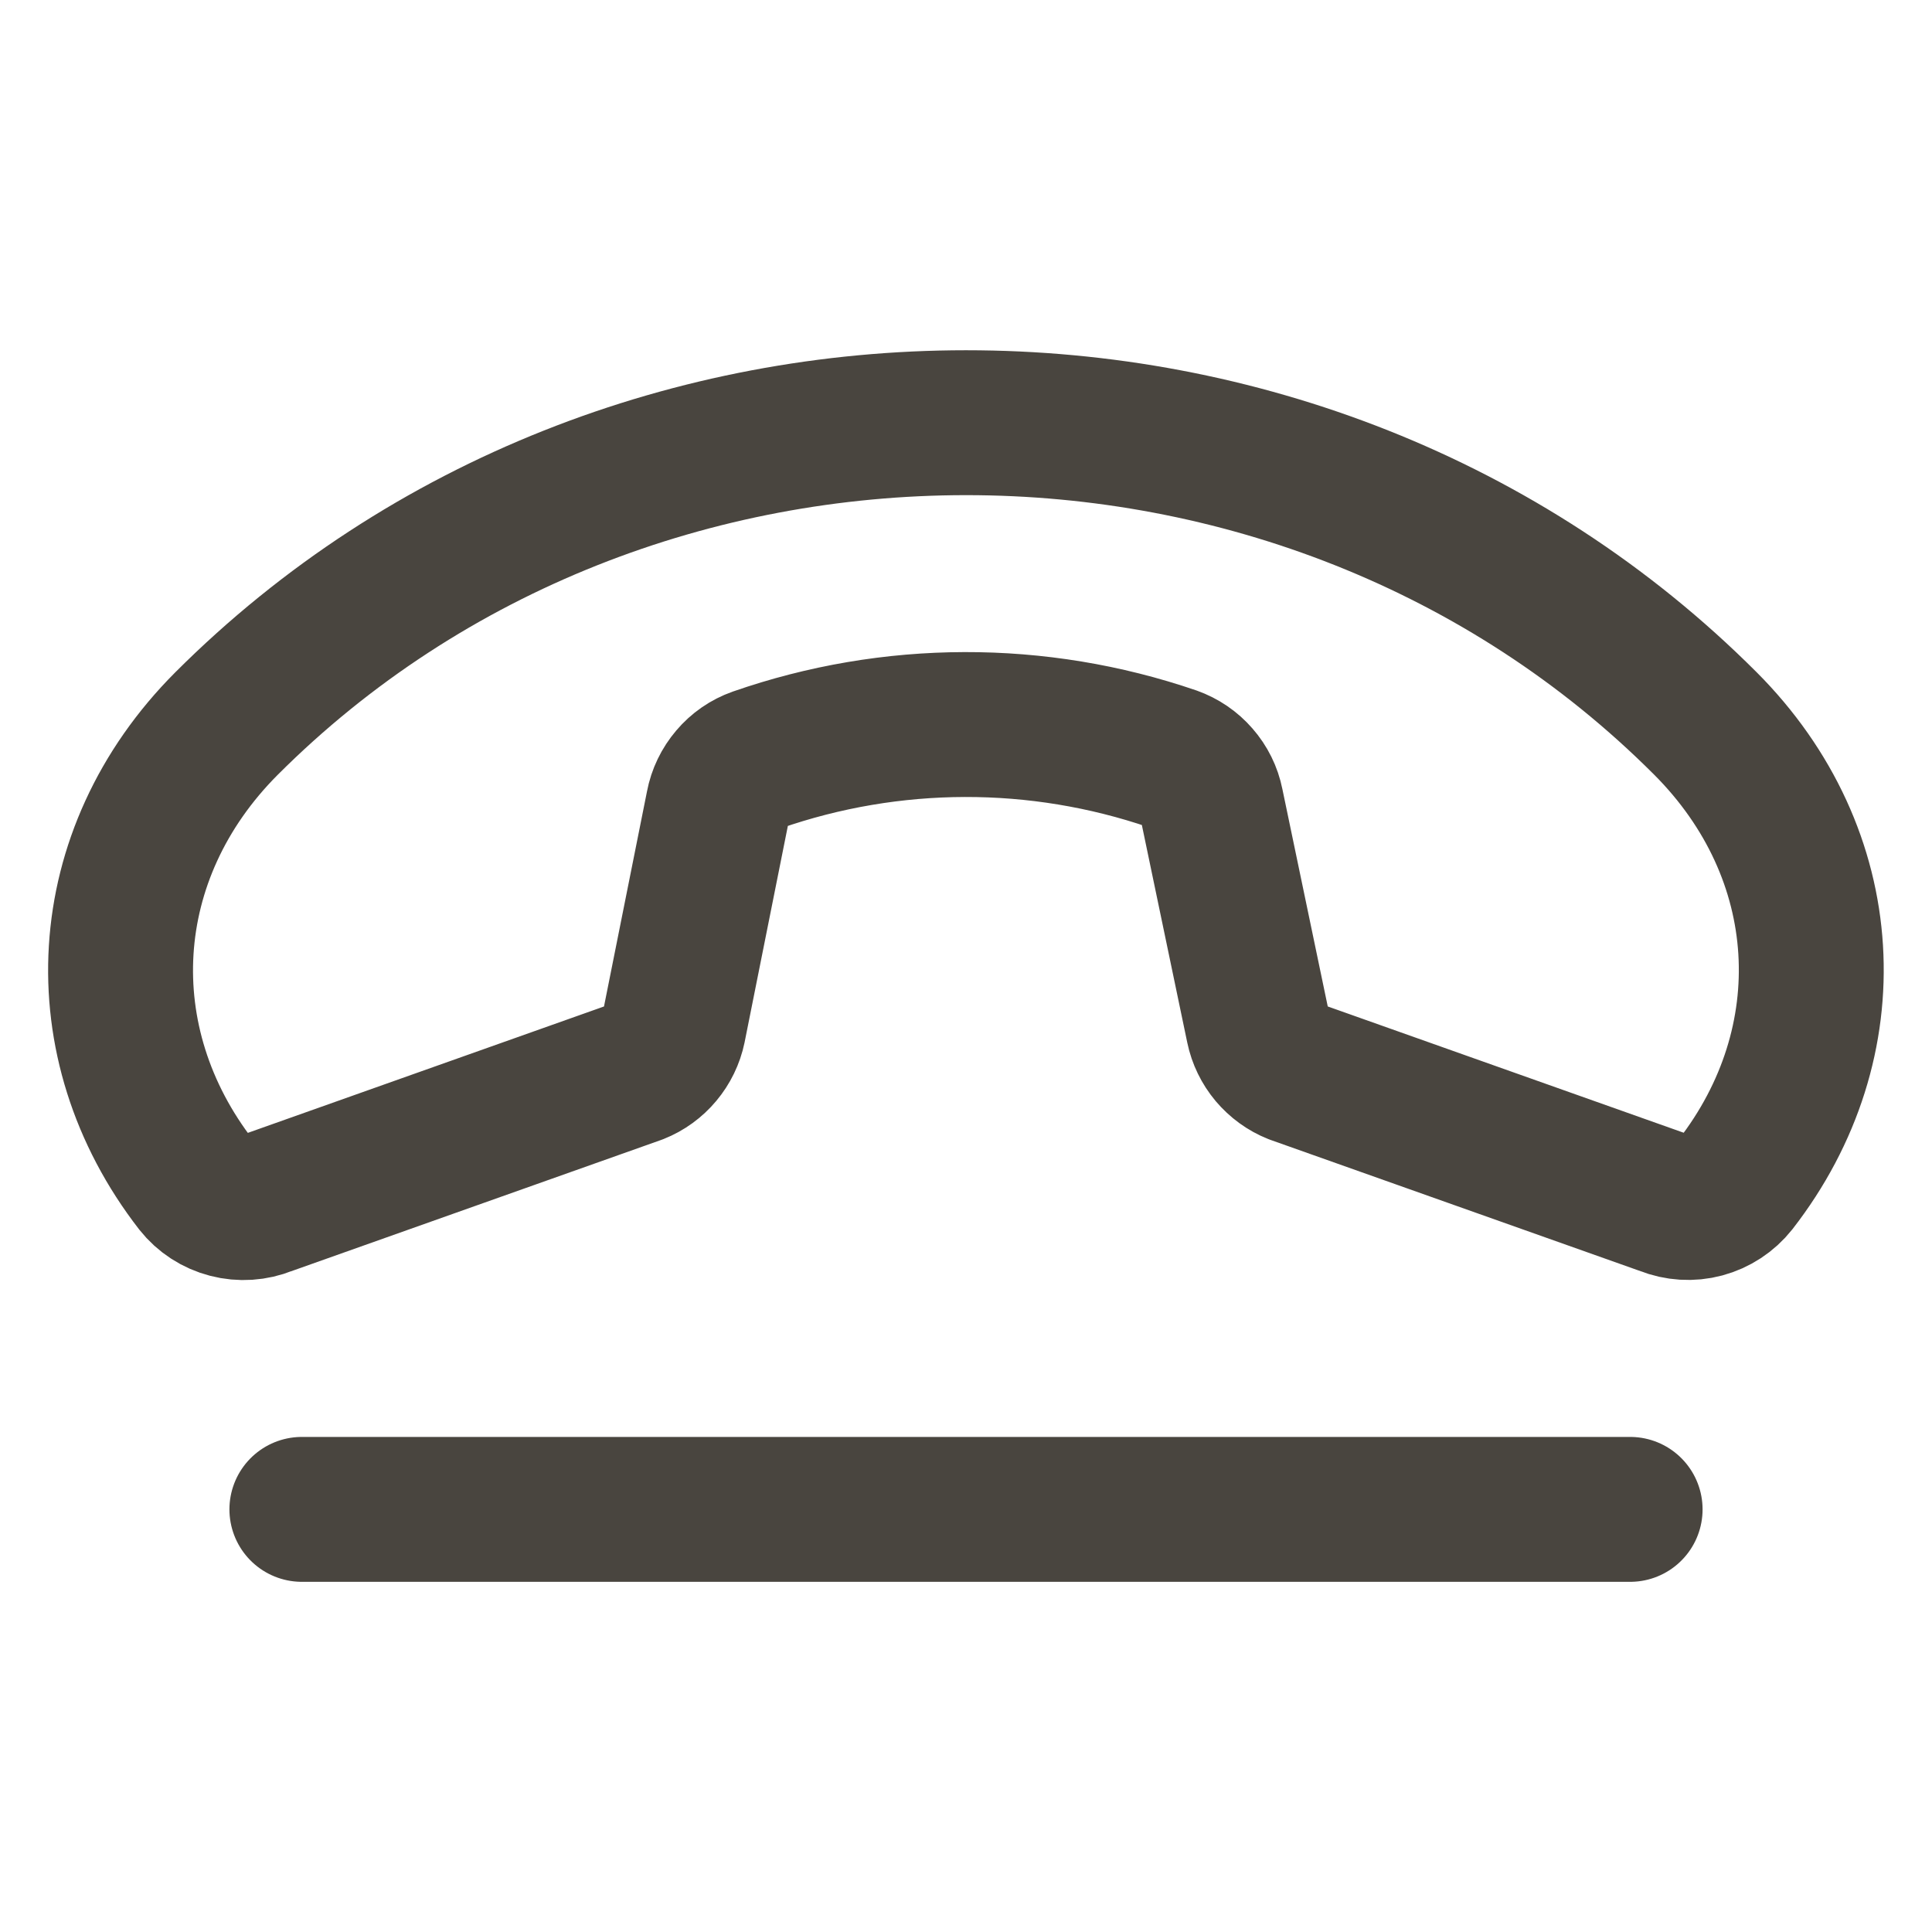
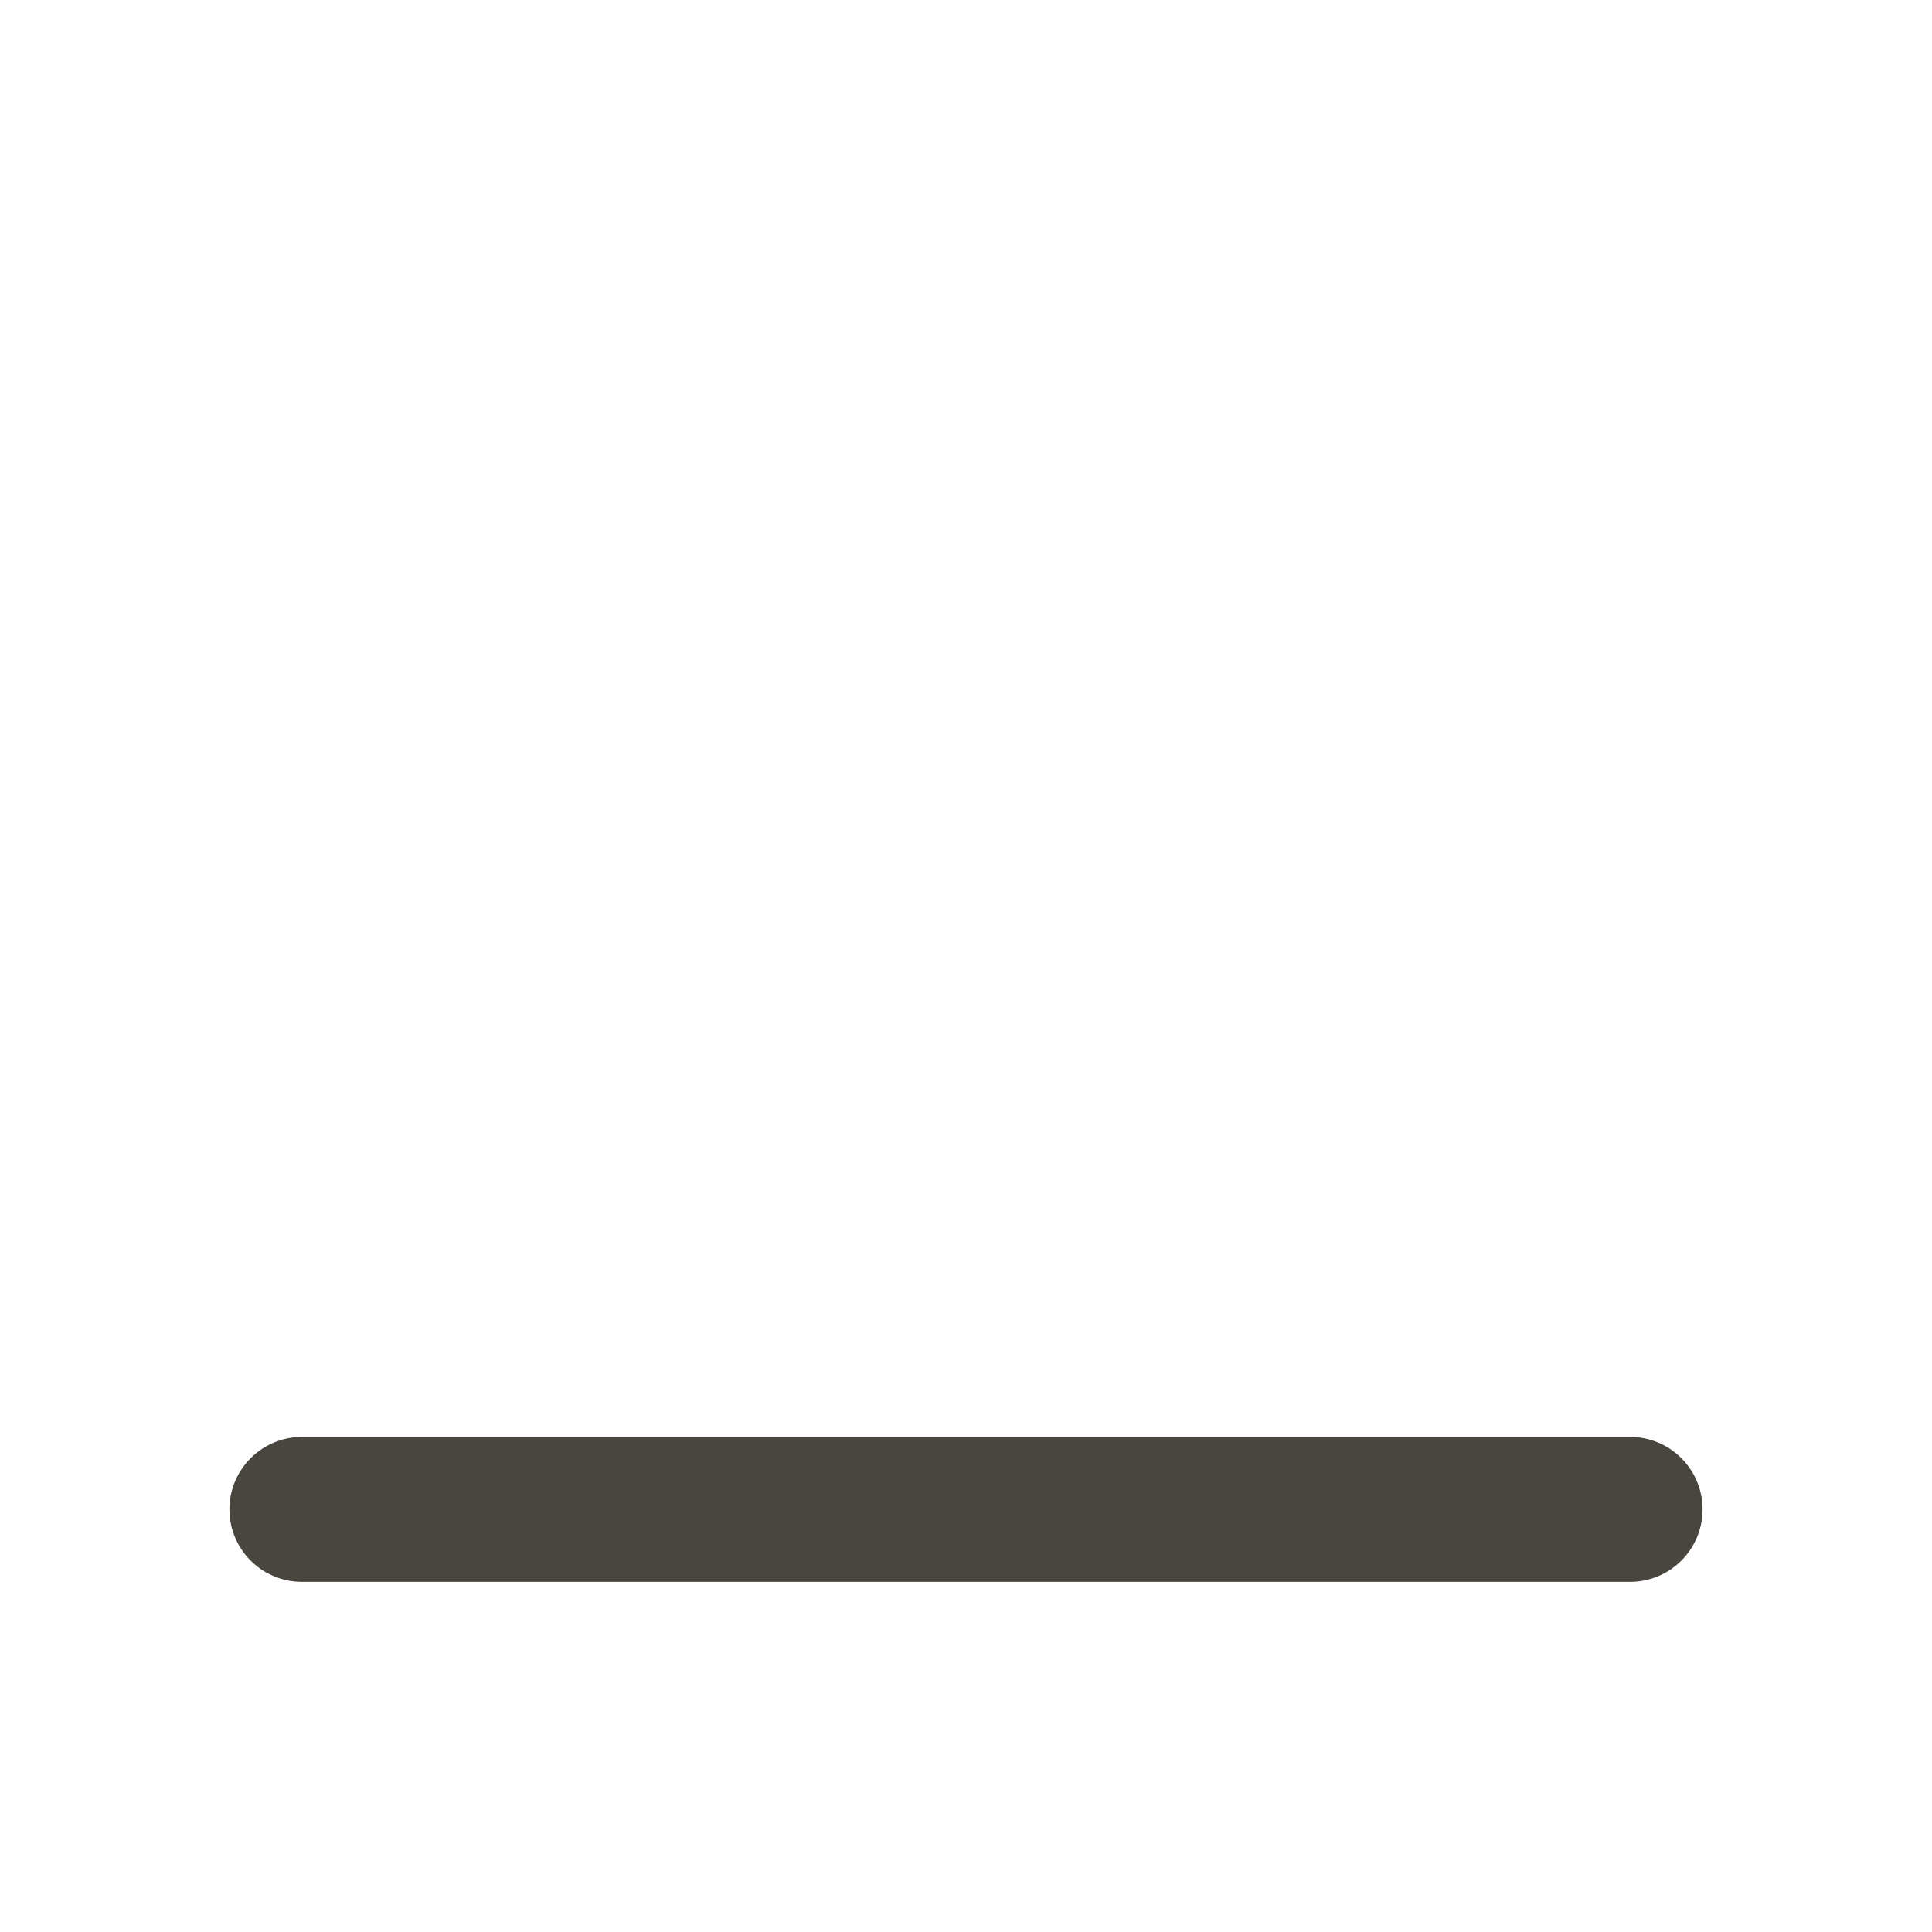
<svg xmlns="http://www.w3.org/2000/svg" width="20" height="20" viewBox="0 0 20 20" fill="none">
-   <path d="M17.652 7.487C19.003 8.838 19.108 10.791 17.965 12.262C17.881 12.368 17.765 12.444 17.635 12.479C17.505 12.514 17.366 12.505 17.241 12.455L13.405 11.094C13.309 11.056 13.225 10.994 13.158 10.915C13.092 10.836 13.046 10.742 13.025 10.641L12.54 8.317C12.519 8.212 12.471 8.115 12.4 8.034C12.33 7.953 12.24 7.892 12.139 7.856C10.743 7.378 9.227 7.382 7.834 7.867C7.732 7.903 7.642 7.965 7.572 8.048C7.502 8.13 7.454 8.229 7.434 8.335L6.973 10.641C6.952 10.742 6.906 10.836 6.84 10.915C6.774 10.994 6.689 11.056 6.593 11.094L2.758 12.455C2.632 12.506 2.494 12.515 2.363 12.481C2.232 12.447 2.116 12.372 2.032 12.266C0.891 10.795 0.996 8.842 2.344 7.491C6.498 3.338 13.503 3.338 17.652 7.487Z" stroke="#49453F" stroke-width="1.5" stroke-linecap="round" stroke-linejoin="round" />
  <path d="M3.125 15.625H16.875" stroke="#49453F" stroke-width="1.5" stroke-linecap="round" stroke-linejoin="round" />
</svg>